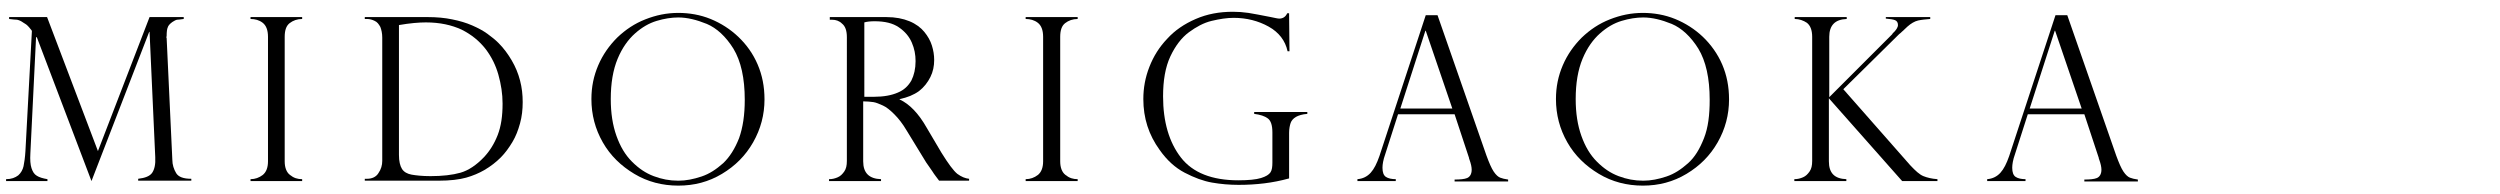
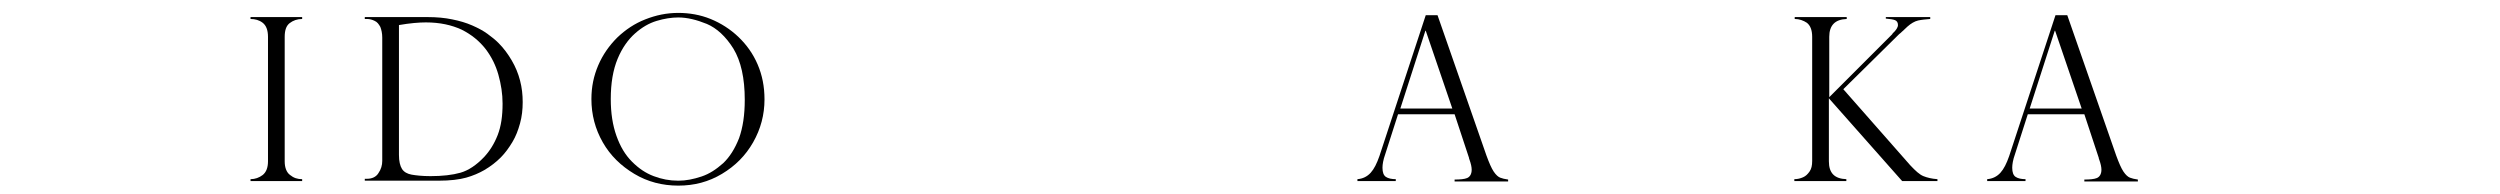
<svg xmlns="http://www.w3.org/2000/svg" version="1.1" id="レイヤー_1" x="0px" y="0px" viewBox="0 0 658.6 51.2" style="enable-background:new 0 0 658.6 51.2;" xml:space="preserve">
  <g>
-     <path d="M48.4,4.5V5c-0.8,0.1-1.4,0.2-1.8,0.2c-0.4,0.1-0.7,0.3-1.2,0.6c-0.7,0.5-1.1,1-1.2,1.4c-0.2,0.4-0.3,1.2-0.3,2.3   c-0.1,0.2-0.1,0.4,0,0.5l1.5,32.1c0,1.3,0.4,2.5,1,3.5s1.9,1.5,4,1.5v0.5h-14v-0.5c1.8-0.2,3.1-0.7,3.7-1.6s0.9-2.2,0.8-4.1   l-1.5-33h-0.1L24.1,47.7L9.7,9.8H9.5L8,40.4c-0.1,1.7,0,3,0.3,3.9s0.7,1.6,1.4,2c0.6,0.4,1.6,0.7,2.8,0.9v0.5H1.6v-0.5   c1.4,0,2.4-0.4,3.2-1c0.7-0.6,1.2-1.5,1.4-2.4c0.2-1,0.4-2.3,0.5-4L8.4,8.2c0-0.1-0.1-0.3-0.4-0.6C7.8,7.3,7.5,7,7.2,6.7   S6.5,6.2,6.2,6C5.5,5.5,5,5.3,4.5,5.2C4,5.2,3.3,5.1,2.4,5V4.5h10l13.4,35.3L39.4,4.5H48.4z" />
    <path d="M79.6,4.5V5c-1.3,0-2.4,0.4-3.3,1.1S75,8,75,9.7v32.8c0,1.7,0.5,2.9,1.4,3.6c1,0.8,2,1.1,3.2,1.1v0.5H66v-0.5   c1.2,0,2.3-0.4,3.2-1.1s1.4-1.9,1.4-3.6V9.7c0-1.8-0.5-3-1.4-3.7s-2-1-3.2-1V4.5H79.6z" />
    <path d="M96.1,5V4.5h16.6c2.3,0,4.5,0.2,6.4,0.6c2,0.4,3.7,0.9,5.3,1.6c1.6,0.7,2.9,1.4,4,2.2c1.1,0.8,2.1,1.6,2.9,2.4   c1.4,1.4,2.5,2.9,3.5,4.6c1,1.7,1.7,3.4,2.2,5.3c0.5,1.9,0.7,3.8,0.7,5.7s-0.2,3.8-0.7,5.6c-0.5,1.8-1.1,3.4-2,4.9   s-1.9,2.9-3.1,4.1c-1.2,1.2-2.6,2.3-4.3,3.3c-1.4,0.8-3,1.5-4.8,2s-4.2,0.8-7.3,0.8H96.1v-0.5h0.6c1.3,0,2.4-0.5,3-1.5   c0.7-1,1-2.1,1-3.2V9.9c0-1.1-0.2-2-0.5-2.8c-0.4-0.7-0.8-1.3-1.5-1.6c-0.6-0.3-1.3-0.5-2-0.5C96.7,5,96.1,5,96.1,5z M105.1,6.6   v34.2c0,1.7,0.3,2.9,0.8,3.7s1.4,1.3,2.5,1.5s2.8,0.4,5,0.4c3.1,0,5.8-0.3,7.9-0.9c2.1-0.6,4.2-2,6.2-4.1c1.5-1.6,2.7-3.5,3.6-5.8   s1.3-5,1.3-8.3c0-2.6-0.4-5.1-1.1-7.6c-0.7-2.5-1.8-4.7-3.3-6.7c-1.7-2.2-3.8-3.9-6.4-5.2c-2.6-1.2-5.7-1.9-9.4-1.9   C110.4,5.9,108,6.1,105.1,6.6z" />
    <path d="M201.4,26.2c0,4-1,7.8-3,11.3s-4.7,6.2-8.2,8.3s-7.3,3.1-11.5,3.1s-8.1-1-11.6-3.1s-6.3-4.8-8.3-8.3s-3-7.3-3-11.4   c0-3.2,0.6-6.1,1.8-8.9s2.9-5.2,5-7.3c2.2-2.1,4.6-3.7,7.4-4.8c2.8-1.1,5.6-1.7,8.7-1.7c2.9,0,5.8,0.5,8.5,1.6s5.2,2.7,7.3,4.7   c2.2,2.1,3.9,4.5,5.1,7.3S201.4,22.8,201.4,26.2z M196.2,26.3c0-5.7-1-10.2-3-13.5c-2-3.2-4.4-5.4-7-6.5c-2.7-1.1-5.2-1.7-7.5-1.7   c-1.8,0-3.7,0.3-5.7,0.9s-3.9,1.7-5.7,3.3s-3.4,3.8-4.6,6.7c-1.2,2.9-1.8,6.4-1.8,10.6c0,3.7,0.5,6.9,1.5,9.7s2.3,5,4.1,6.8   s3.6,3,5.7,3.8s4.2,1.2,6.5,1.2c2,0,4-0.4,6.1-1.1c2.1-0.7,3.9-1.9,5.7-3.5c1.7-1.6,3.1-3.8,4.2-6.6   C195.7,33.6,196.2,30.3,196.2,26.3z" />
-     <path d="M219.2,5.2h-0.6V4.5h14.9c2.4,0,4.4,0.4,6.1,1.1c1.7,0.7,3,1.7,3.9,2.8s1.6,2.3,2,3.6s0.6,2.5,0.6,3.8c0,1.6-0.3,3.1-1,4.5   s-1.7,2.7-3,3.7c-1.4,1-3.1,1.7-5.1,2.1v0.1c2.6,1.2,5,3.7,7.1,7.4l3.9,6.6c1.8,2.9,3.2,4.8,4.2,5.6c1.1,0.8,2.1,1.2,3.1,1.3v0.5   h-7.9c-0.3-0.4-0.6-0.8-0.9-1.2s-0.6-0.8-0.9-1.3c-0.2-0.3-0.5-0.7-0.9-1.3s-0.6-0.9-0.7-1l-5.2-8.5c-1-1.7-2.1-3.1-3.2-4.2   s-2.1-1.9-3-2.3s-1.8-0.8-2.5-0.9c-0.8-0.1-1.6-0.2-2.7-0.2v15.8c0,3.1,1.6,4.6,4.7,4.7v0.5h-13.7v-0.5c0.9,0,1.6-0.2,2.3-0.5   s1.2-0.8,1.7-1.5s0.7-1.6,0.7-2.8V9.8c0-1.7-0.4-2.9-1.3-3.6C221.1,5.5,220.2,5.2,219.2,5.2z M227.7,25.5h2.5   c2.6,0,4.7-0.4,6.3-1.1c1.7-0.7,2.8-1.8,3.6-3.2c0.7-1.4,1.1-3.1,1.1-5.1c0-1.7-0.3-3.3-1-4.9s-1.8-2.9-3.4-4   c-1.6-1.1-3.7-1.6-6.4-1.6c-1.1,0-2,0.1-2.7,0.3L227.7,25.5L227.7,25.5z" />
-     <path d="M283.9,4.5V5c-1.3,0-2.4,0.4-3.3,1.1s-1.3,1.9-1.3,3.6v32.8c0,1.7,0.5,2.9,1.4,3.6c1,0.8,2,1.1,3.2,1.1v0.5h-13.7v-0.5   c1.2,0,2.3-0.4,3.2-1.1s1.4-1.9,1.4-3.6V9.7c0-1.8-0.5-3-1.4-3.7s-2-1-3.2-1V4.5H283.9z" />
-     <path d="M339.7,13.5h-0.5c-0.6-2.8-2.3-5-5-6.5s-5.8-2.3-9.2-2.3c-1.8,0-3.7,0.3-5.8,0.8s-4.1,1.6-6,3s-3.6,3.6-4.9,6.4   s-1.9,6.3-1.9,10.5c0,6.7,1.6,12.1,4.7,16.1s8.2,6,15.1,6c2.7,0,4.7-0.2,6-0.6s2.1-0.9,2.5-1.5s0.5-1.5,0.5-2.6v-7.9   c0-1.9-0.4-3.1-1.2-3.7s-2-1-3.6-1.2v-0.5h14V30c-1.3,0.1-2.3,0.4-3,0.8s-1.2,1-1.4,1.6c-0.2,0.6-0.4,1.5-0.4,2.6v12   c-4.3,1.2-8.7,1.7-13.3,1.7c-2.4,0-4.7-0.2-7-0.6s-4.7-1.3-7.2-2.6s-4.7-3.3-6.6-6c-2.9-4-4.3-8.4-4.3-13.4c0-2.9,0.5-5.7,1.6-8.5   s2.6-5.2,4.7-7.4c2-2.2,4.5-3.9,7.5-5.2s6.2-1.9,9.8-1.9c1.4,0,2.7,0.1,4.1,0.3c1.3,0.2,3.3,0.6,5.9,1.1c1,0.2,1.8,0.4,2.2,0.4   c1,0,1.7-0.5,2.1-1.4h0.5L339.7,13.5L339.7,13.5z" />
    <path d="M378.7,4l12.9,37c0.7,1.9,1.3,3.3,1.9,4.2s1.2,1.4,1.7,1.6s1.3,0.4,2.1,0.5v0.5h-14.1v-0.5c1.4,0,2.6-0.1,3.3-0.4   s1.2-1,1.2-2.2c0-0.7-0.2-1.6-0.6-2.7c-0.1-0.2-0.1-0.3-0.1-0.4l-3.8-11.5h-14.9l-3.4,10.6c-0.5,1.4-0.7,2.6-0.7,3.5   c0,1.2,0.3,2,0.9,2.4s1.5,0.6,2.6,0.6v0.5h-10.1v-0.5c1.4-0.1,2.6-0.7,3.5-1.7s1.6-2.4,2.3-4.4L375.6,4C375.6,4,378.7,4,378.7,4z    M368.9,28.6h13.7l-7-20.5h-0.1L368.9,28.6z" />
-     <path d="M455.5,26.2c0,4-1,7.8-3,11.3s-4.7,6.2-8.2,8.3s-7.3,3.1-11.5,3.1s-8.1-1-11.6-3.1s-6.3-4.8-8.3-8.3s-3-7.3-3-11.4   c0-3.2,0.6-6.1,1.8-8.9s2.9-5.2,5-7.3c2.2-2.1,4.6-3.7,7.4-4.8s5.6-1.7,8.7-1.7c2.9,0,5.8,0.5,8.5,1.6s5.2,2.7,7.3,4.7   s3.9,4.5,5.1,7.3S455.5,22.8,455.5,26.2z M450.4,26.3c0-5.7-1-10.2-3-13.5c-2-3.2-4.4-5.4-7-6.5c-2.7-1.1-5.2-1.7-7.5-1.7   c-1.8,0-3.7,0.3-5.7,0.9s-3.9,1.7-5.7,3.3s-3.4,3.8-4.6,6.7s-1.8,6.4-1.8,10.6c0,3.7,0.5,6.9,1.5,9.7s2.3,5,4.1,6.8s3.6,3,5.7,3.8   s4.2,1.2,6.5,1.2c2,0,4-0.4,6.1-1.1s3.9-1.9,5.7-3.5s3.1-3.8,4.2-6.6S450.4,30.3,450.4,26.3z" />
    <path d="M508.5,4.5V5c-1.2,0.1-2.3,0.2-3.2,0.4c-0.9,0.2-1.9,0.8-2.8,1.6c-0.7,0.6-1.1,1.1-1.4,1.3c-0.2,0.2-0.5,0.5-0.8,0.7   l-14.7,14.5l17.6,20c1.4,1.5,2.5,2.5,3.5,2.9s2.2,0.7,3.7,0.8v0.5h-9.3l-19.3-21.8v16.6c0,3.1,1.5,4.6,4.6,4.7v0.5h-13.7v-0.5   c0.9,0,1.6-0.2,2.3-0.5s1.2-0.8,1.7-1.5s0.7-1.6,0.7-2.8V9.7c0-1.8-0.5-3-1.4-3.7c-0.9-0.6-2-1-3.2-1V4.5h13.7V5   c-3.1,0.1-4.6,1.7-4.6,4.7v15.9L498.5,9c0,0,0,0,0.1-0.2c0.9-0.8,1.4-1.6,1.4-2.2c0-0.7-0.3-1.1-0.8-1.3c-0.5-0.2-1.3-0.3-2.4-0.4   V4.5H508.5z" />
    <path d="M544.6,4l12.9,37c0.7,1.9,1.3,3.3,1.9,4.2s1.2,1.4,1.7,1.6s1.3,0.4,2.1,0.5v0.5h-14.1v-0.5c1.4,0,2.6-0.1,3.3-0.4   s1.2-1,1.2-2.2c0-0.7-0.2-1.6-0.6-2.7c-0.1-0.2-0.1-0.3-0.1-0.4l-3.8-11.5h-14.9l-3.4,10.6c-0.5,1.4-0.7,2.6-0.7,3.5   c0,1.2,0.3,2,0.9,2.4s1.5,0.6,2.6,0.6v0.5h-10.1v-0.5c1.4-0.1,2.6-0.7,3.5-1.7s1.6-2.4,2.3-4.4L541.5,4C541.5,4,544.6,4,544.6,4z    M534.7,28.6h13.7l-7-20.5h-0.1L534.7,28.6z" />
  </g>
</svg>